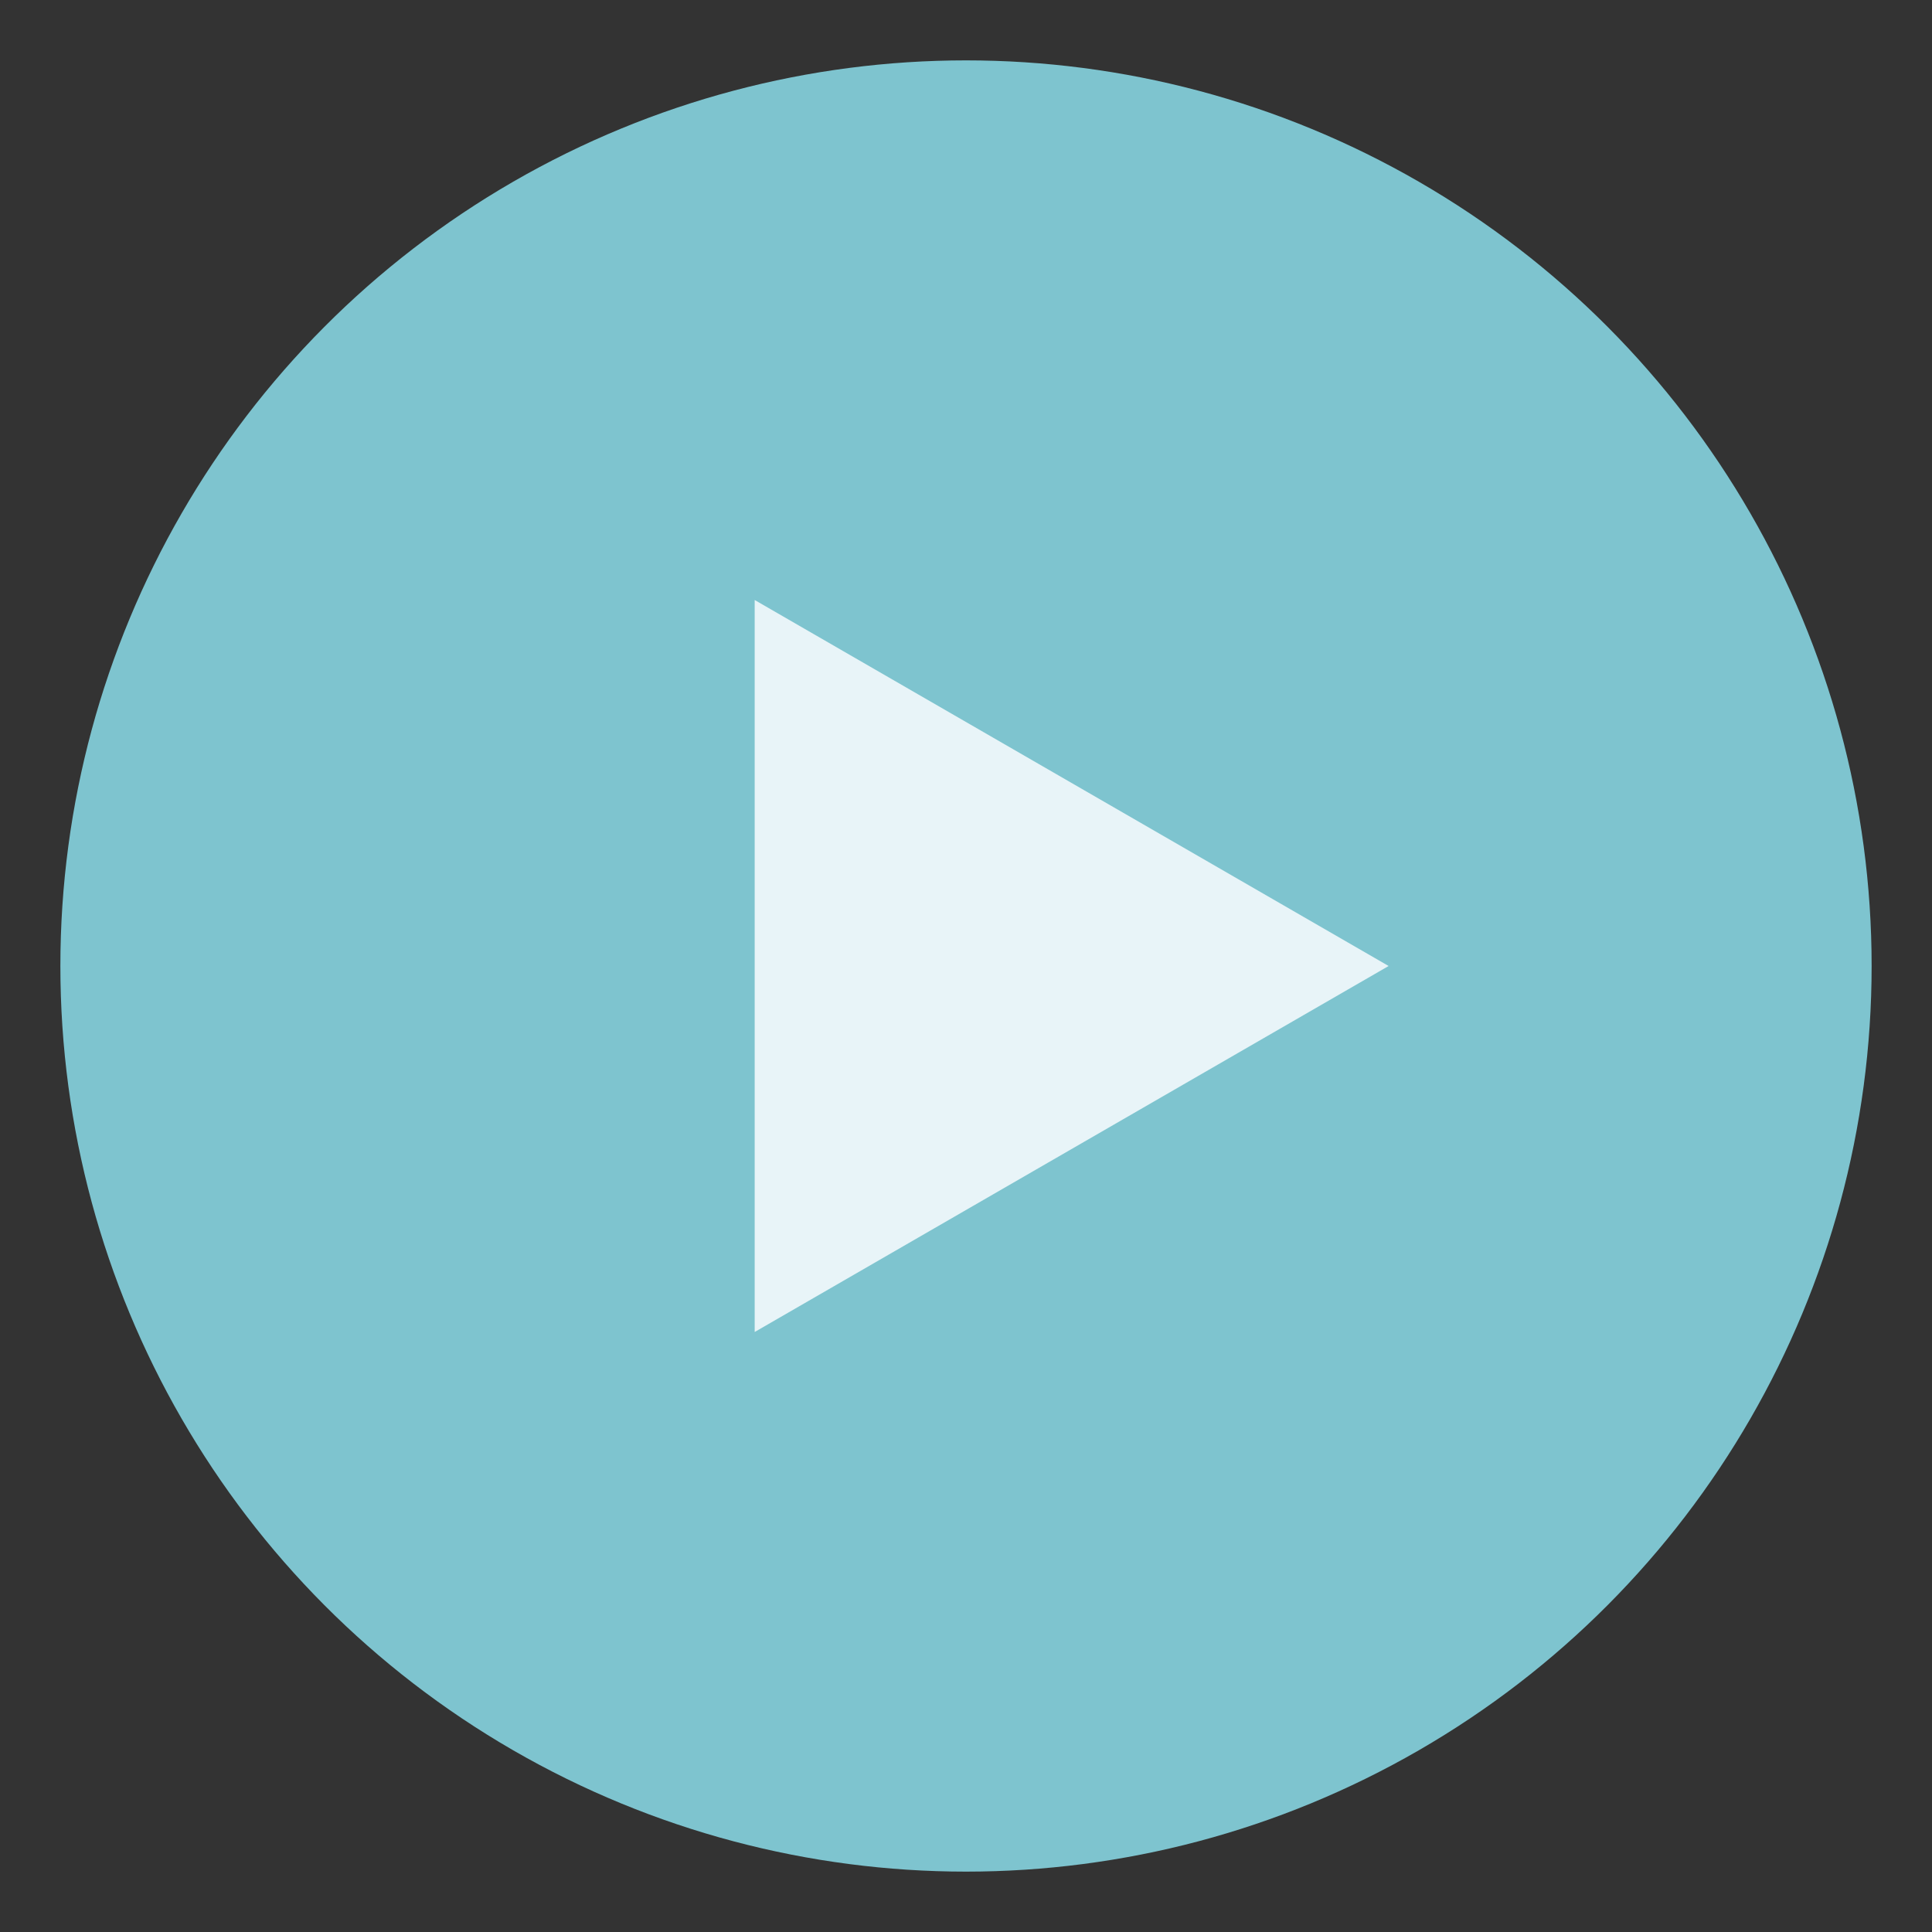
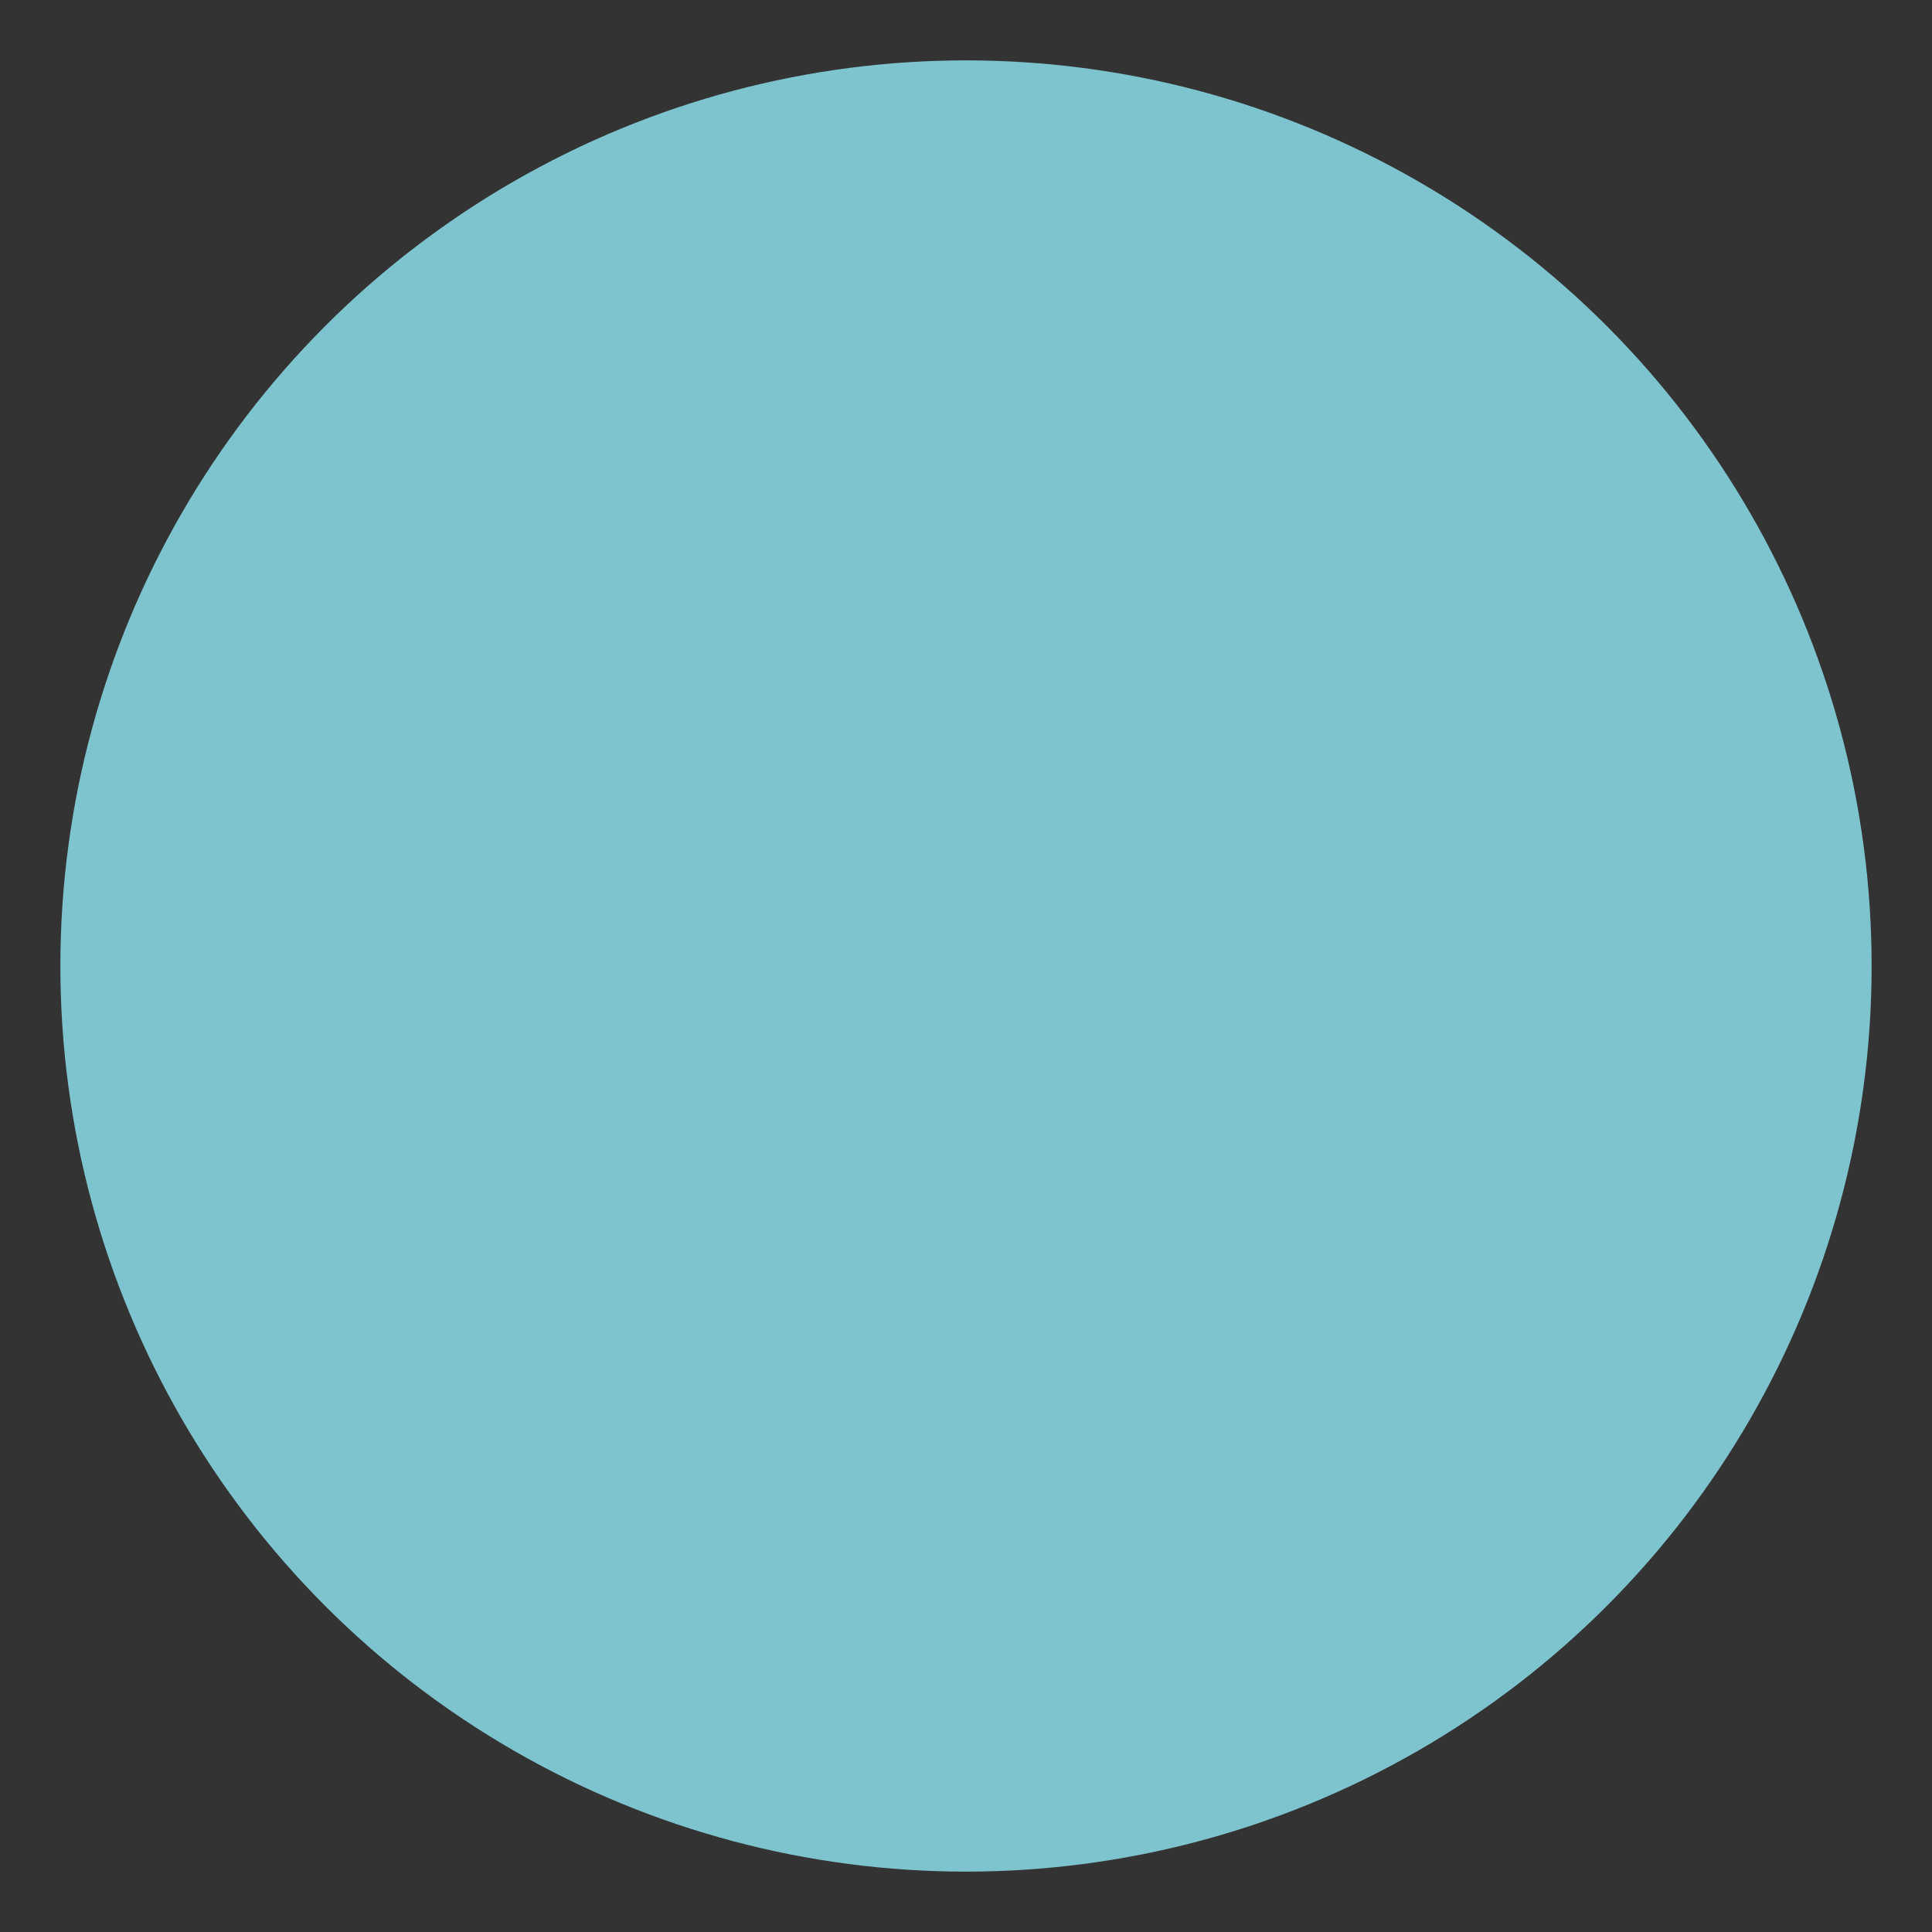
<svg xmlns="http://www.w3.org/2000/svg" width="32" height="32" viewBox="0 0 32 32" fill="none">
  <rect x="0" y="0" width="32" height="32" fill="#333333" stroke="none" />
  <circle cx="16" cy="16" r="15" fill="#7EC4CF" />
-   <path d="M23 16L12.5 22.062L12.5 9.938L23 16Z" fill="#E8F4F8" />
</svg>